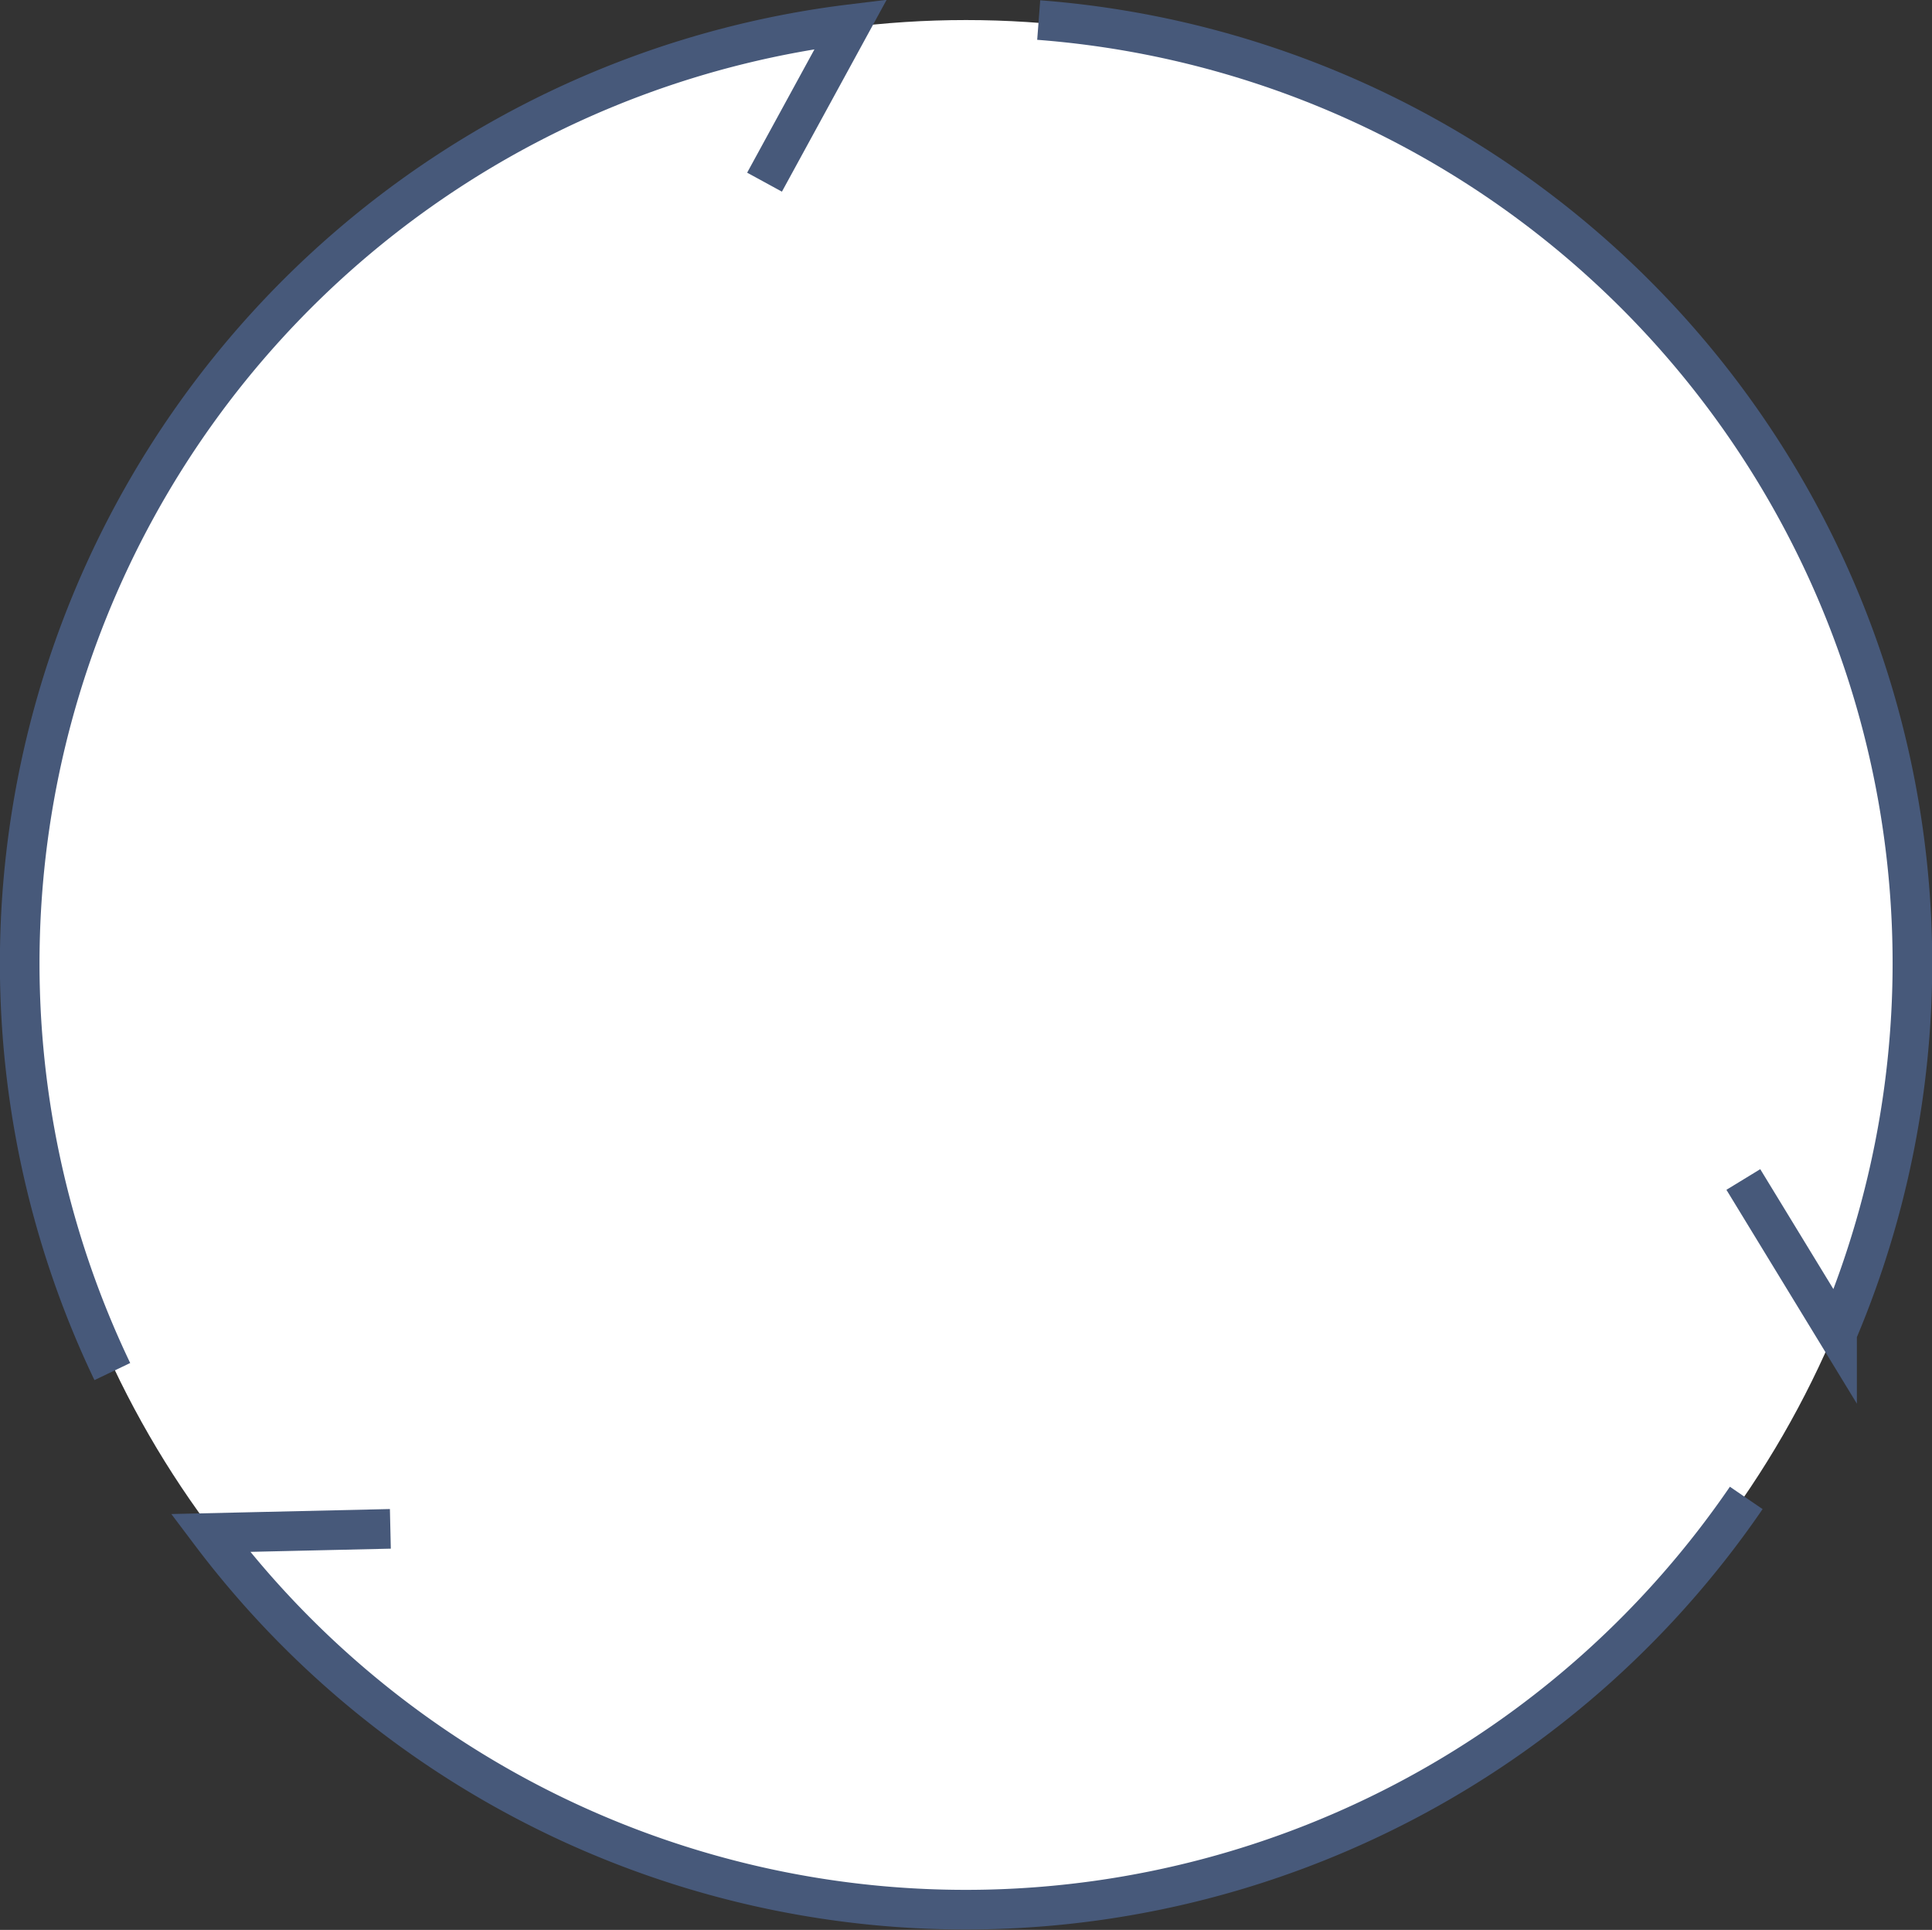
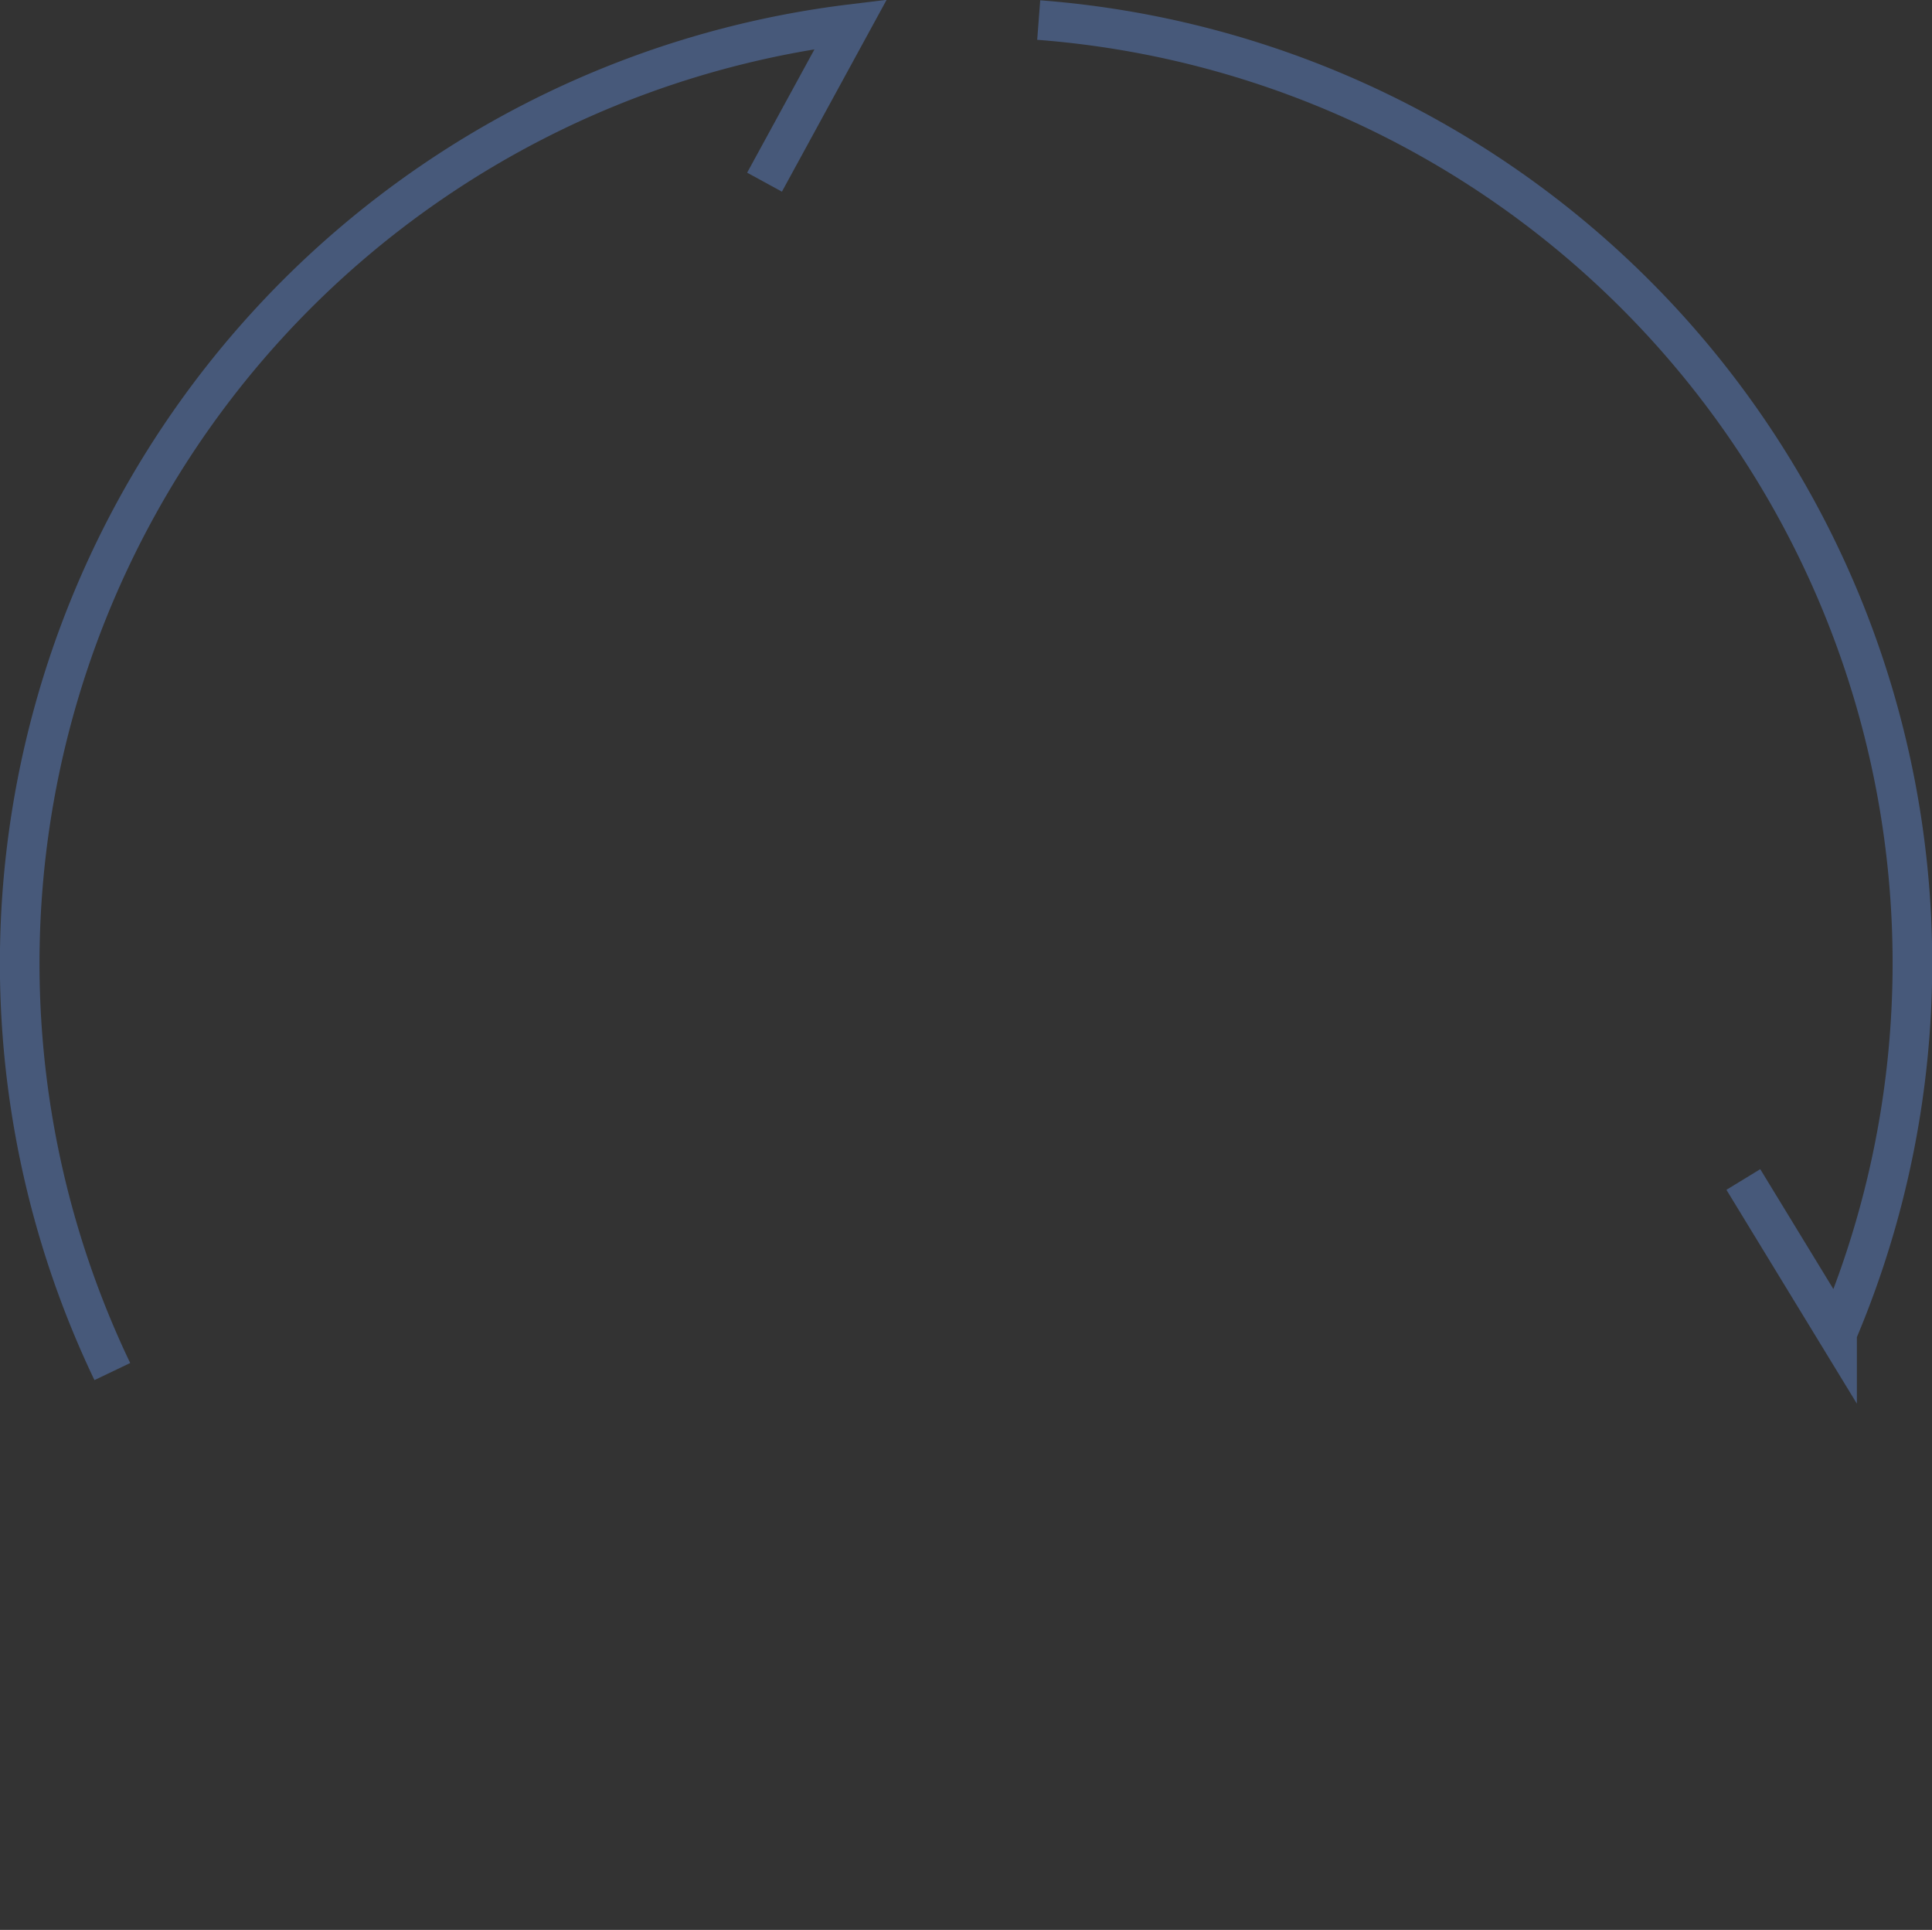
<svg xmlns="http://www.w3.org/2000/svg" viewBox="0 0 79.98 79.88">
  <rect x="0" y="0" width="79.98" height="79.88" fill="#333333" stroke="none" />
  <defs>
    <style>.cls-1{fill:#fff;}.cls-2{fill:none;stroke:#47597a;stroke-miterlimit:10;stroke-width:1.64px;}</style>
  </defs>
  <title>资源 2</title>
  <g id="图层_2" data-name="图层 2">
    <g id="图层_2-2" data-name="图层 2">
-       <circle class="cls-1" cx="39.99" cy="39.88" r="39.05" />
      <path class="cls-2" d="M31.65,7.54,35.22,1A39.16,39.16,0,0,0,4.65,56.77" />
-       <path class="cls-2" d="M16.16,63.28l-7.45.17A39.15,39.15,0,0,0,72.29,62" />
      <path class="cls-2" d="M72.17,48.82l3.88,6.36A39.15,39.15,0,0,0,43,.83" />
    </g>
  </g>
</svg>